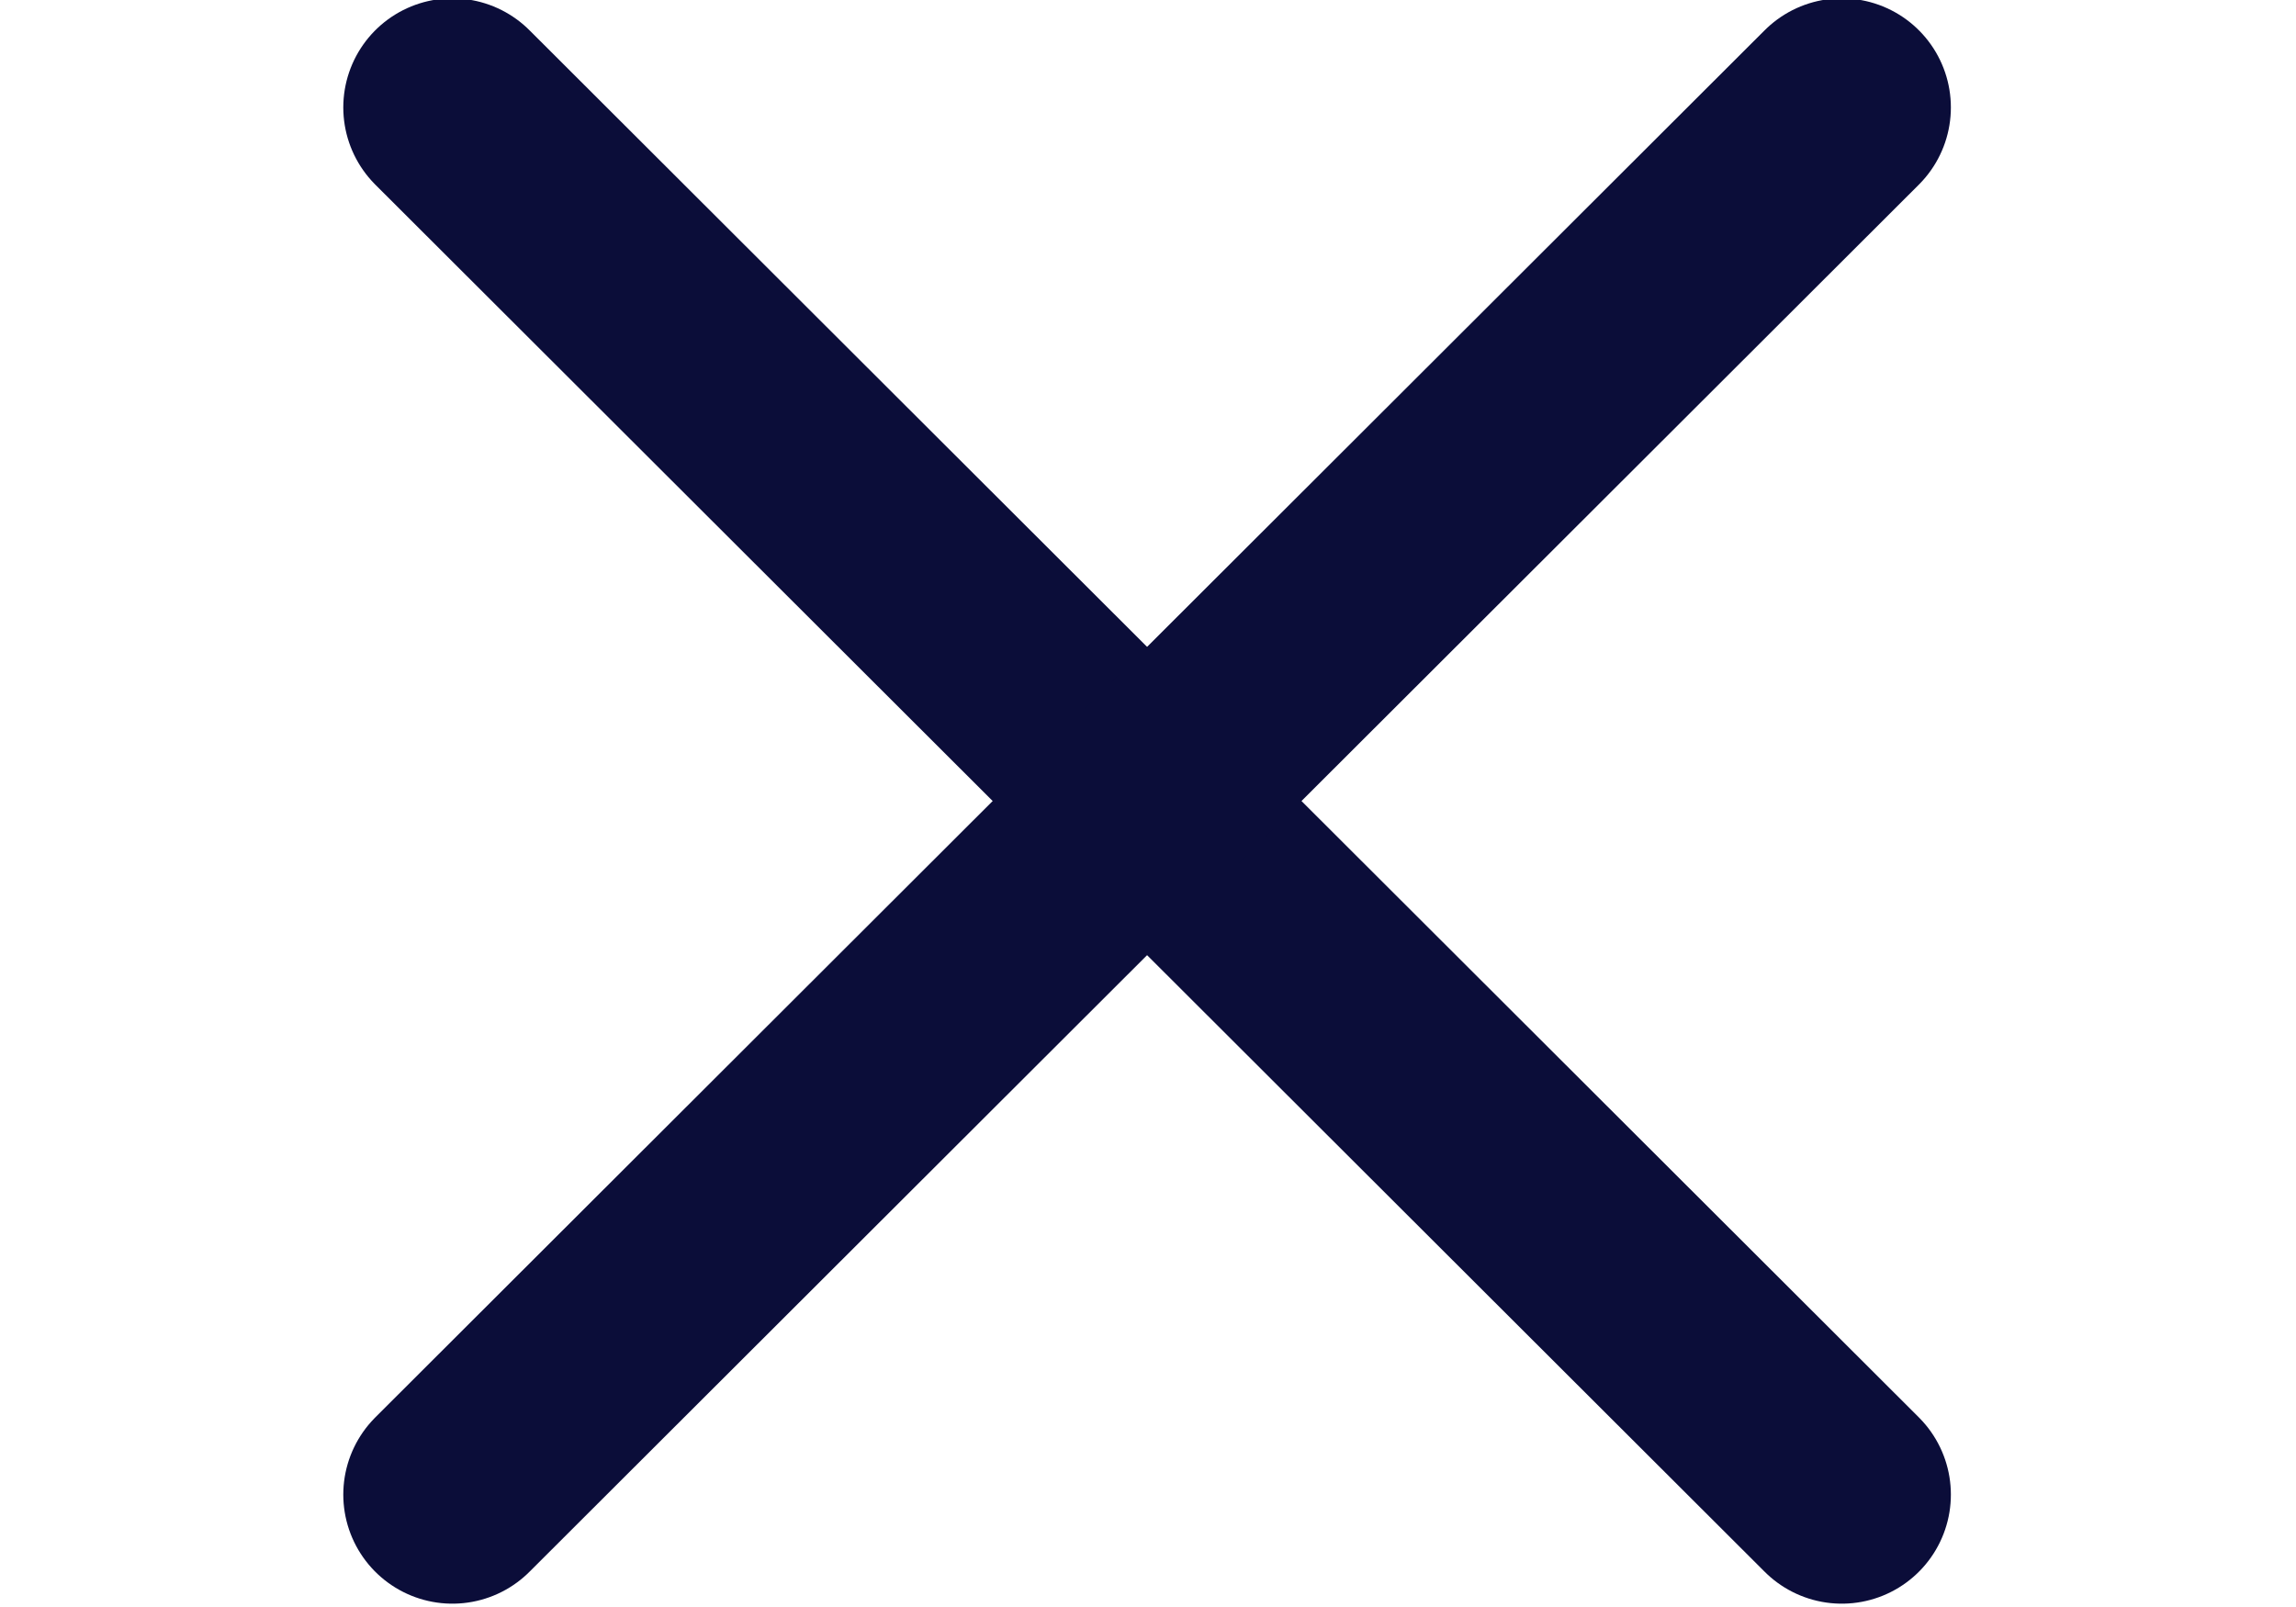
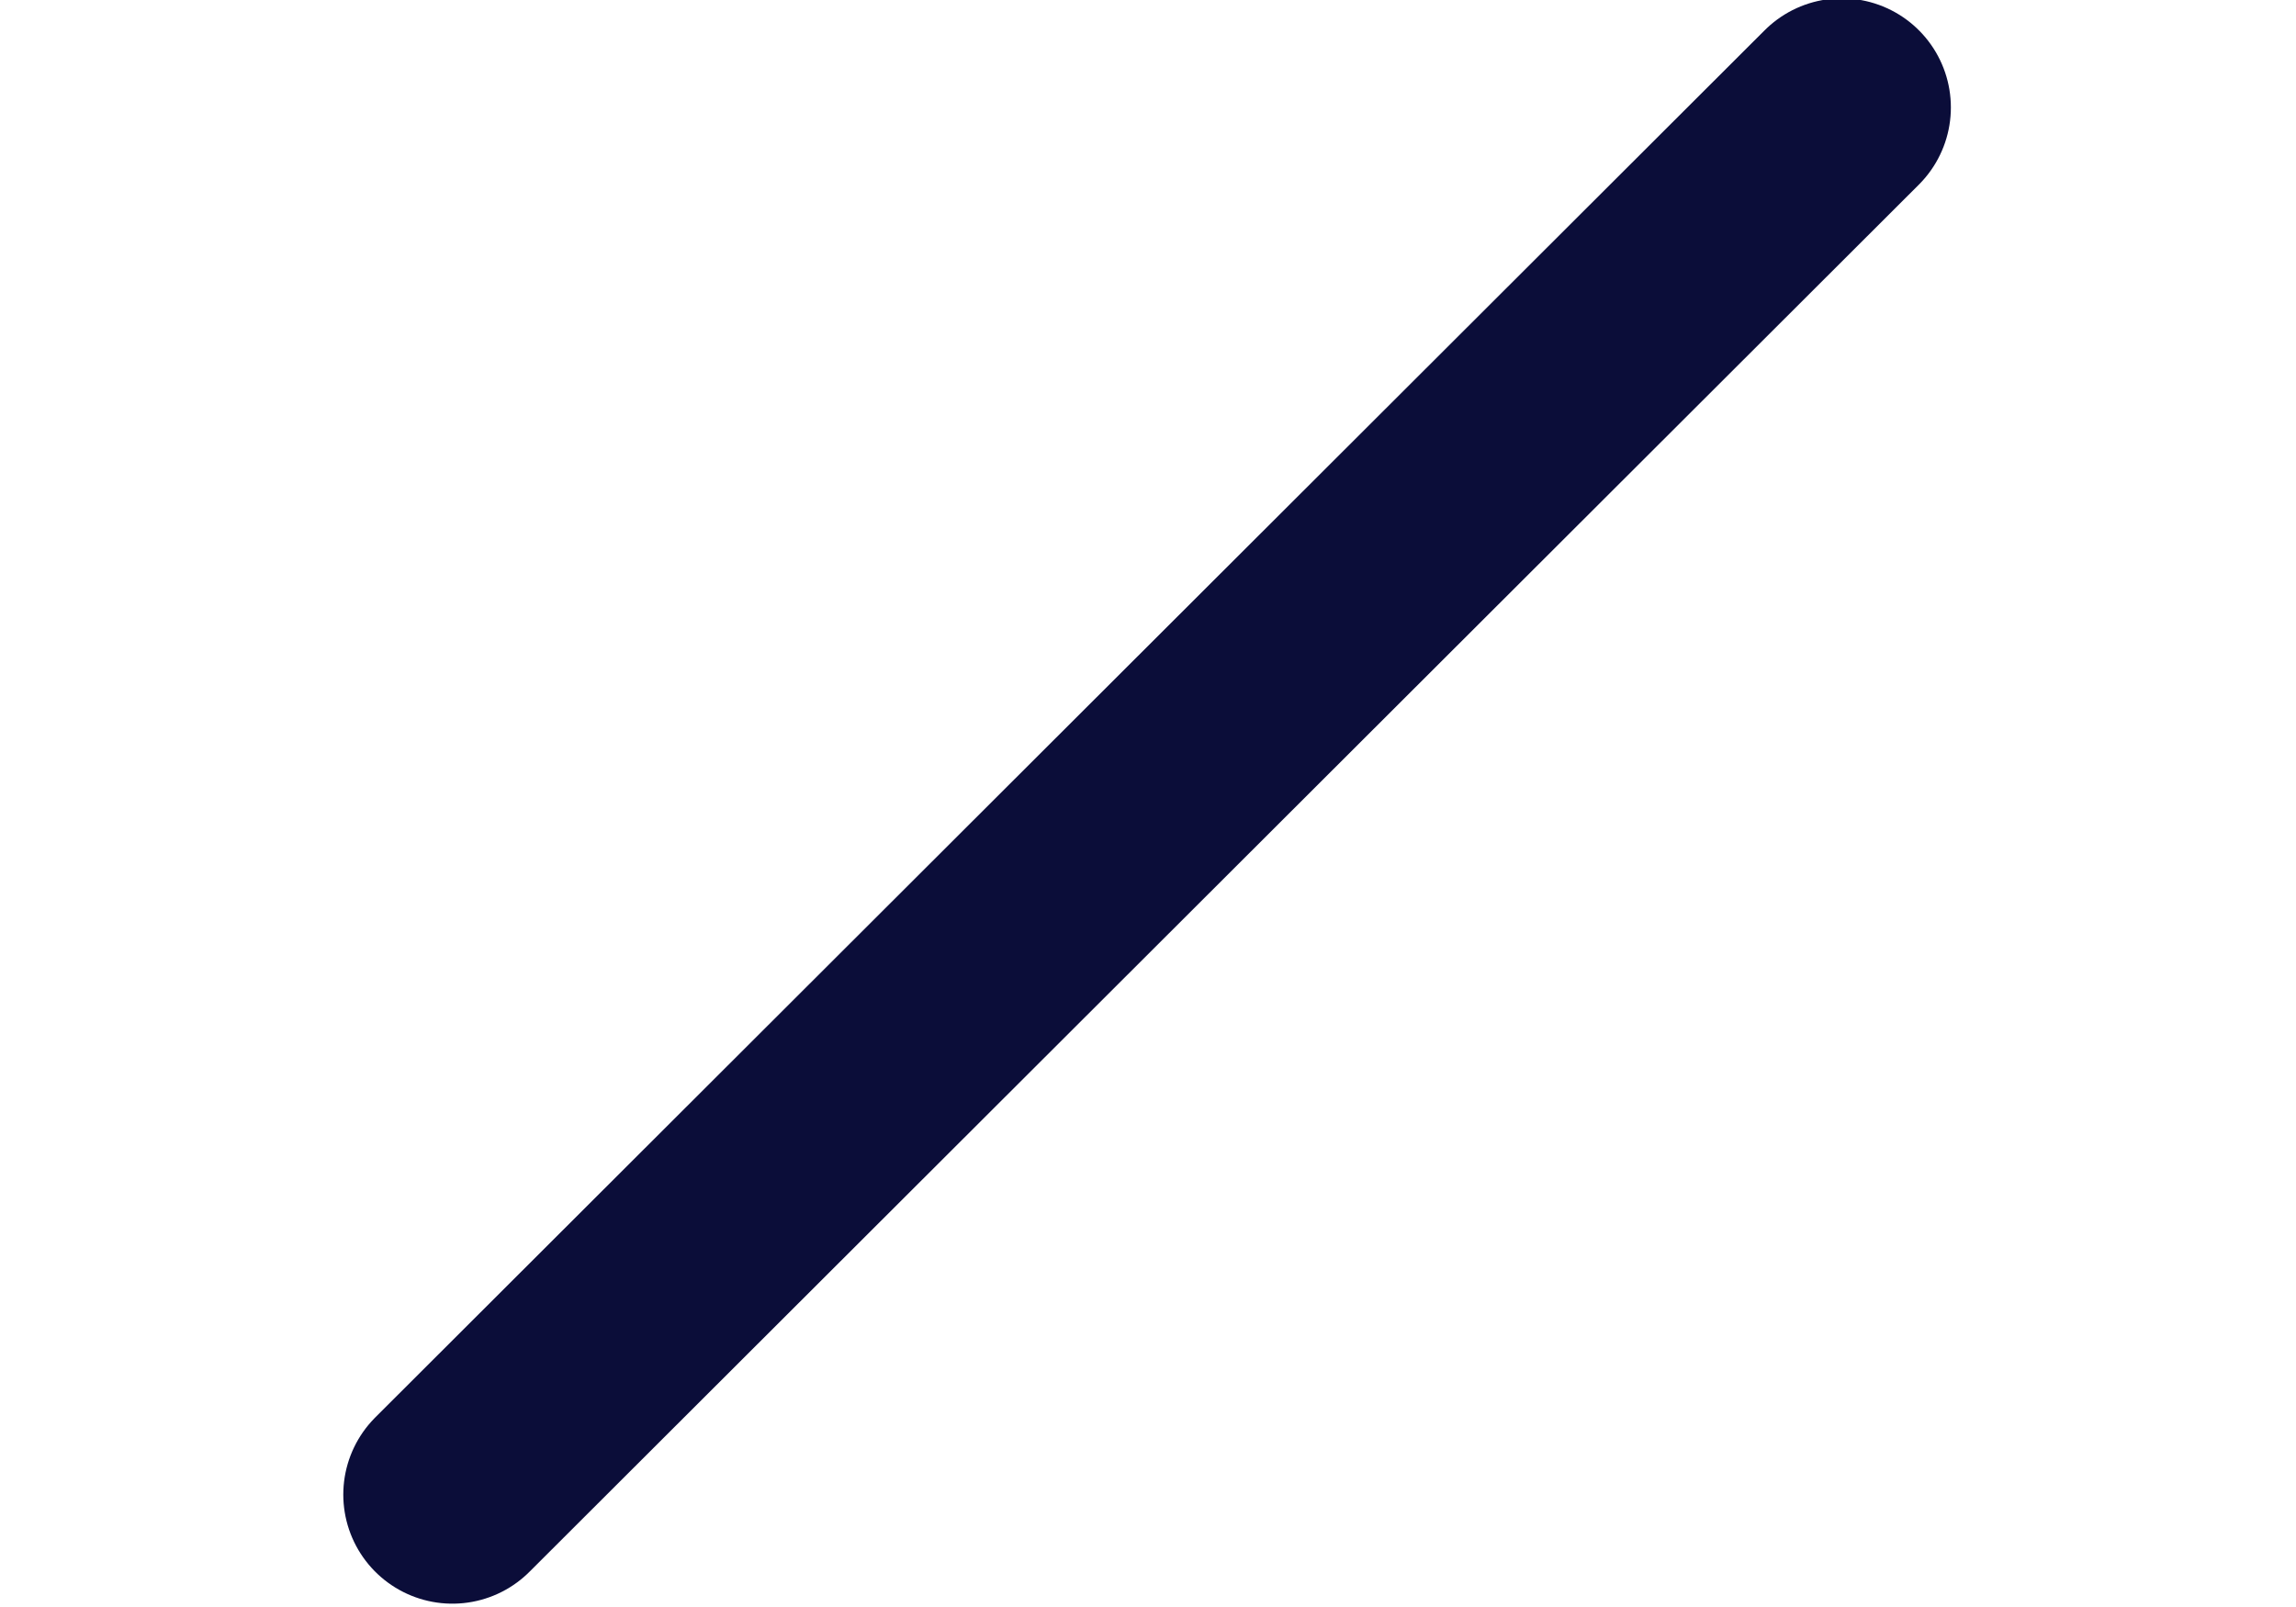
<svg xmlns="http://www.w3.org/2000/svg" xmlns:ns1="http://sodipodi.sourceforge.net/DTD/sodipodi-0.dtd" xmlns:ns2="http://www.inkscape.org/namespaces/inkscape" width="30" height="21" viewBox="0 0 30 21" version="1.1" id="svg6" ns1:docname="menu-trigger-close.svg" ns2:version="1.1.2 (0a00cf5339, 2022-02-04, custom)">
  <defs id="defs10" />
  <ns1:namedview id="namedview8" pagecolor="#505050" bordercolor="#eeeeee" borderopacity="1" ns2:pageshadow="0" ns2:pageopacity="0" ns2:pagecheckerboard="0" showgrid="false" ns2:zoom="39.433333" ns2:cx="14.98732" ns2:cy="10.511412" ns2:window-width="2560" ns2:window-height="1350" ns2:window-x="1920" ns2:window-y="30" ns2:window-maximized="1" ns2:current-layer="Icon_feather-menu" />
  <g id="Icon_feather-menu" data-name="Icon feather-menu" transform="translate(-3 -7.5)">
-     <path id="Tracé_181" data-name="Tracé 181" d="M 8.911,8.904 27.065,27.031" fill="none" stroke="#0B0D39" stroke-linecap="round" stroke-linejoin="round" stroke-width="2.851" />
    <path id="Tracé_181-3" data-name="Tracé 181" d="M 27.065,8.904 8.911,27.031" fill="none" stroke="#0B0D39" stroke-linecap="round" stroke-linejoin="round" stroke-width="2.851" />
  </g>
</svg>